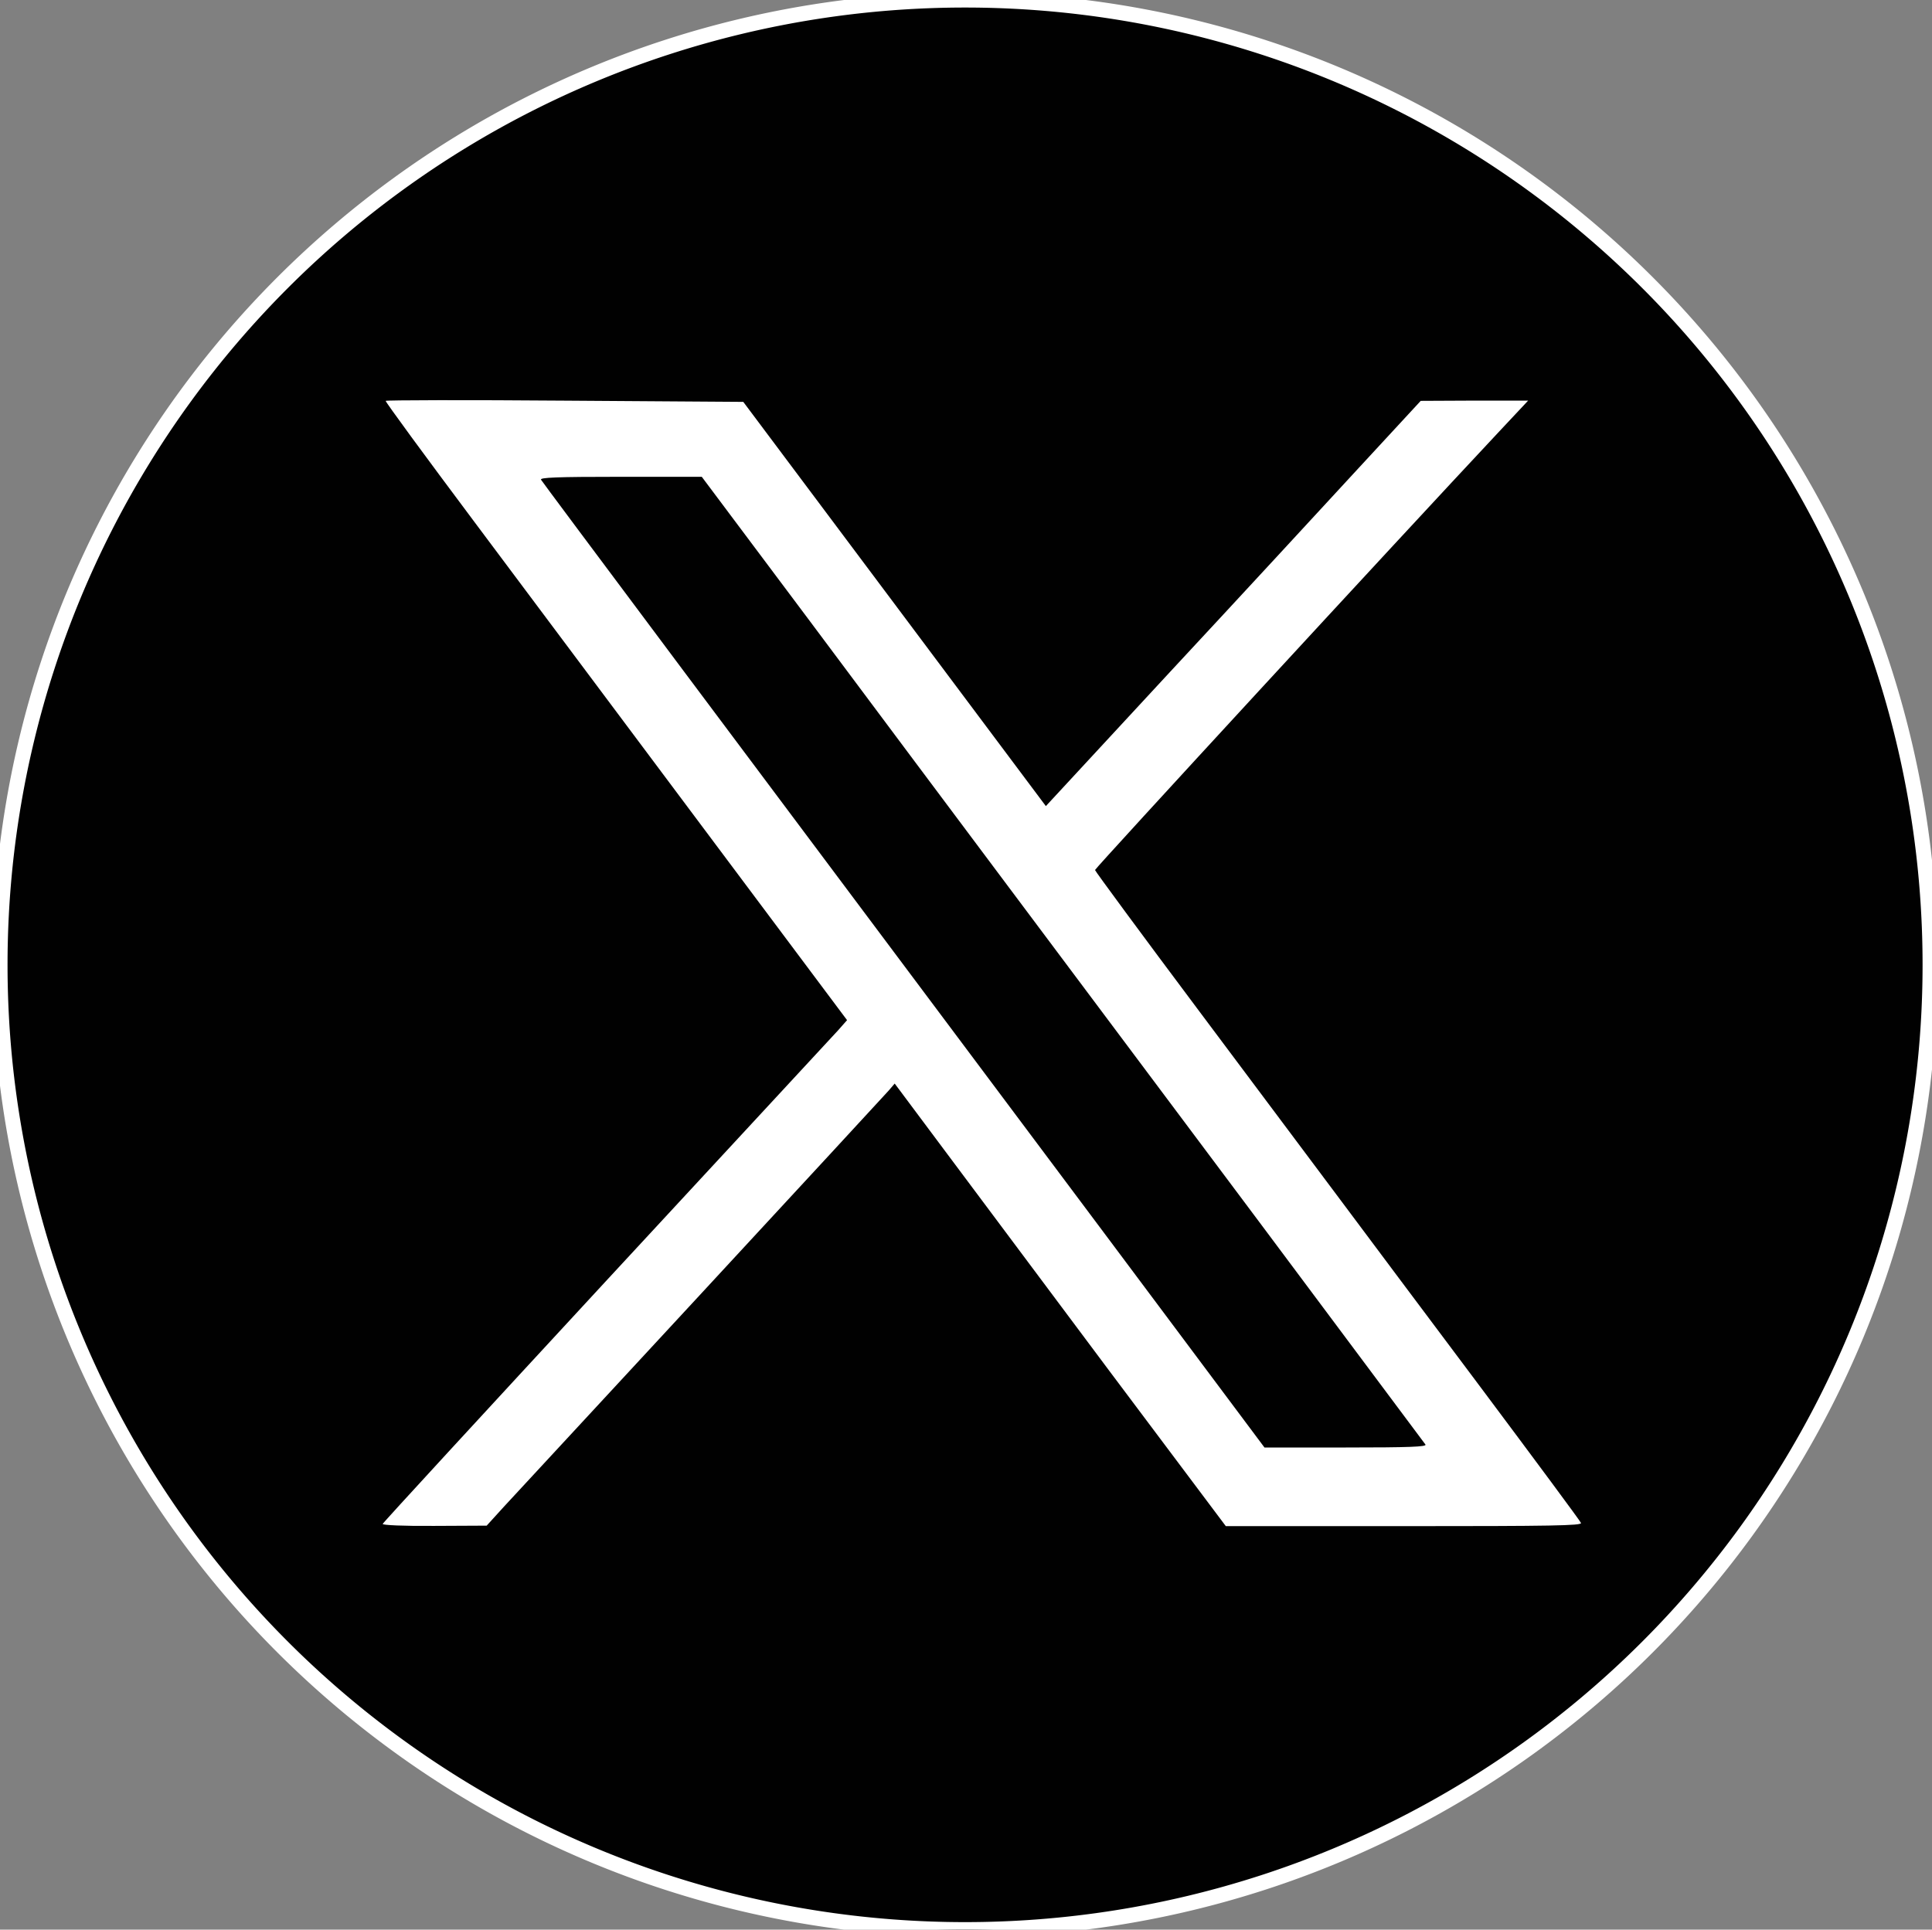
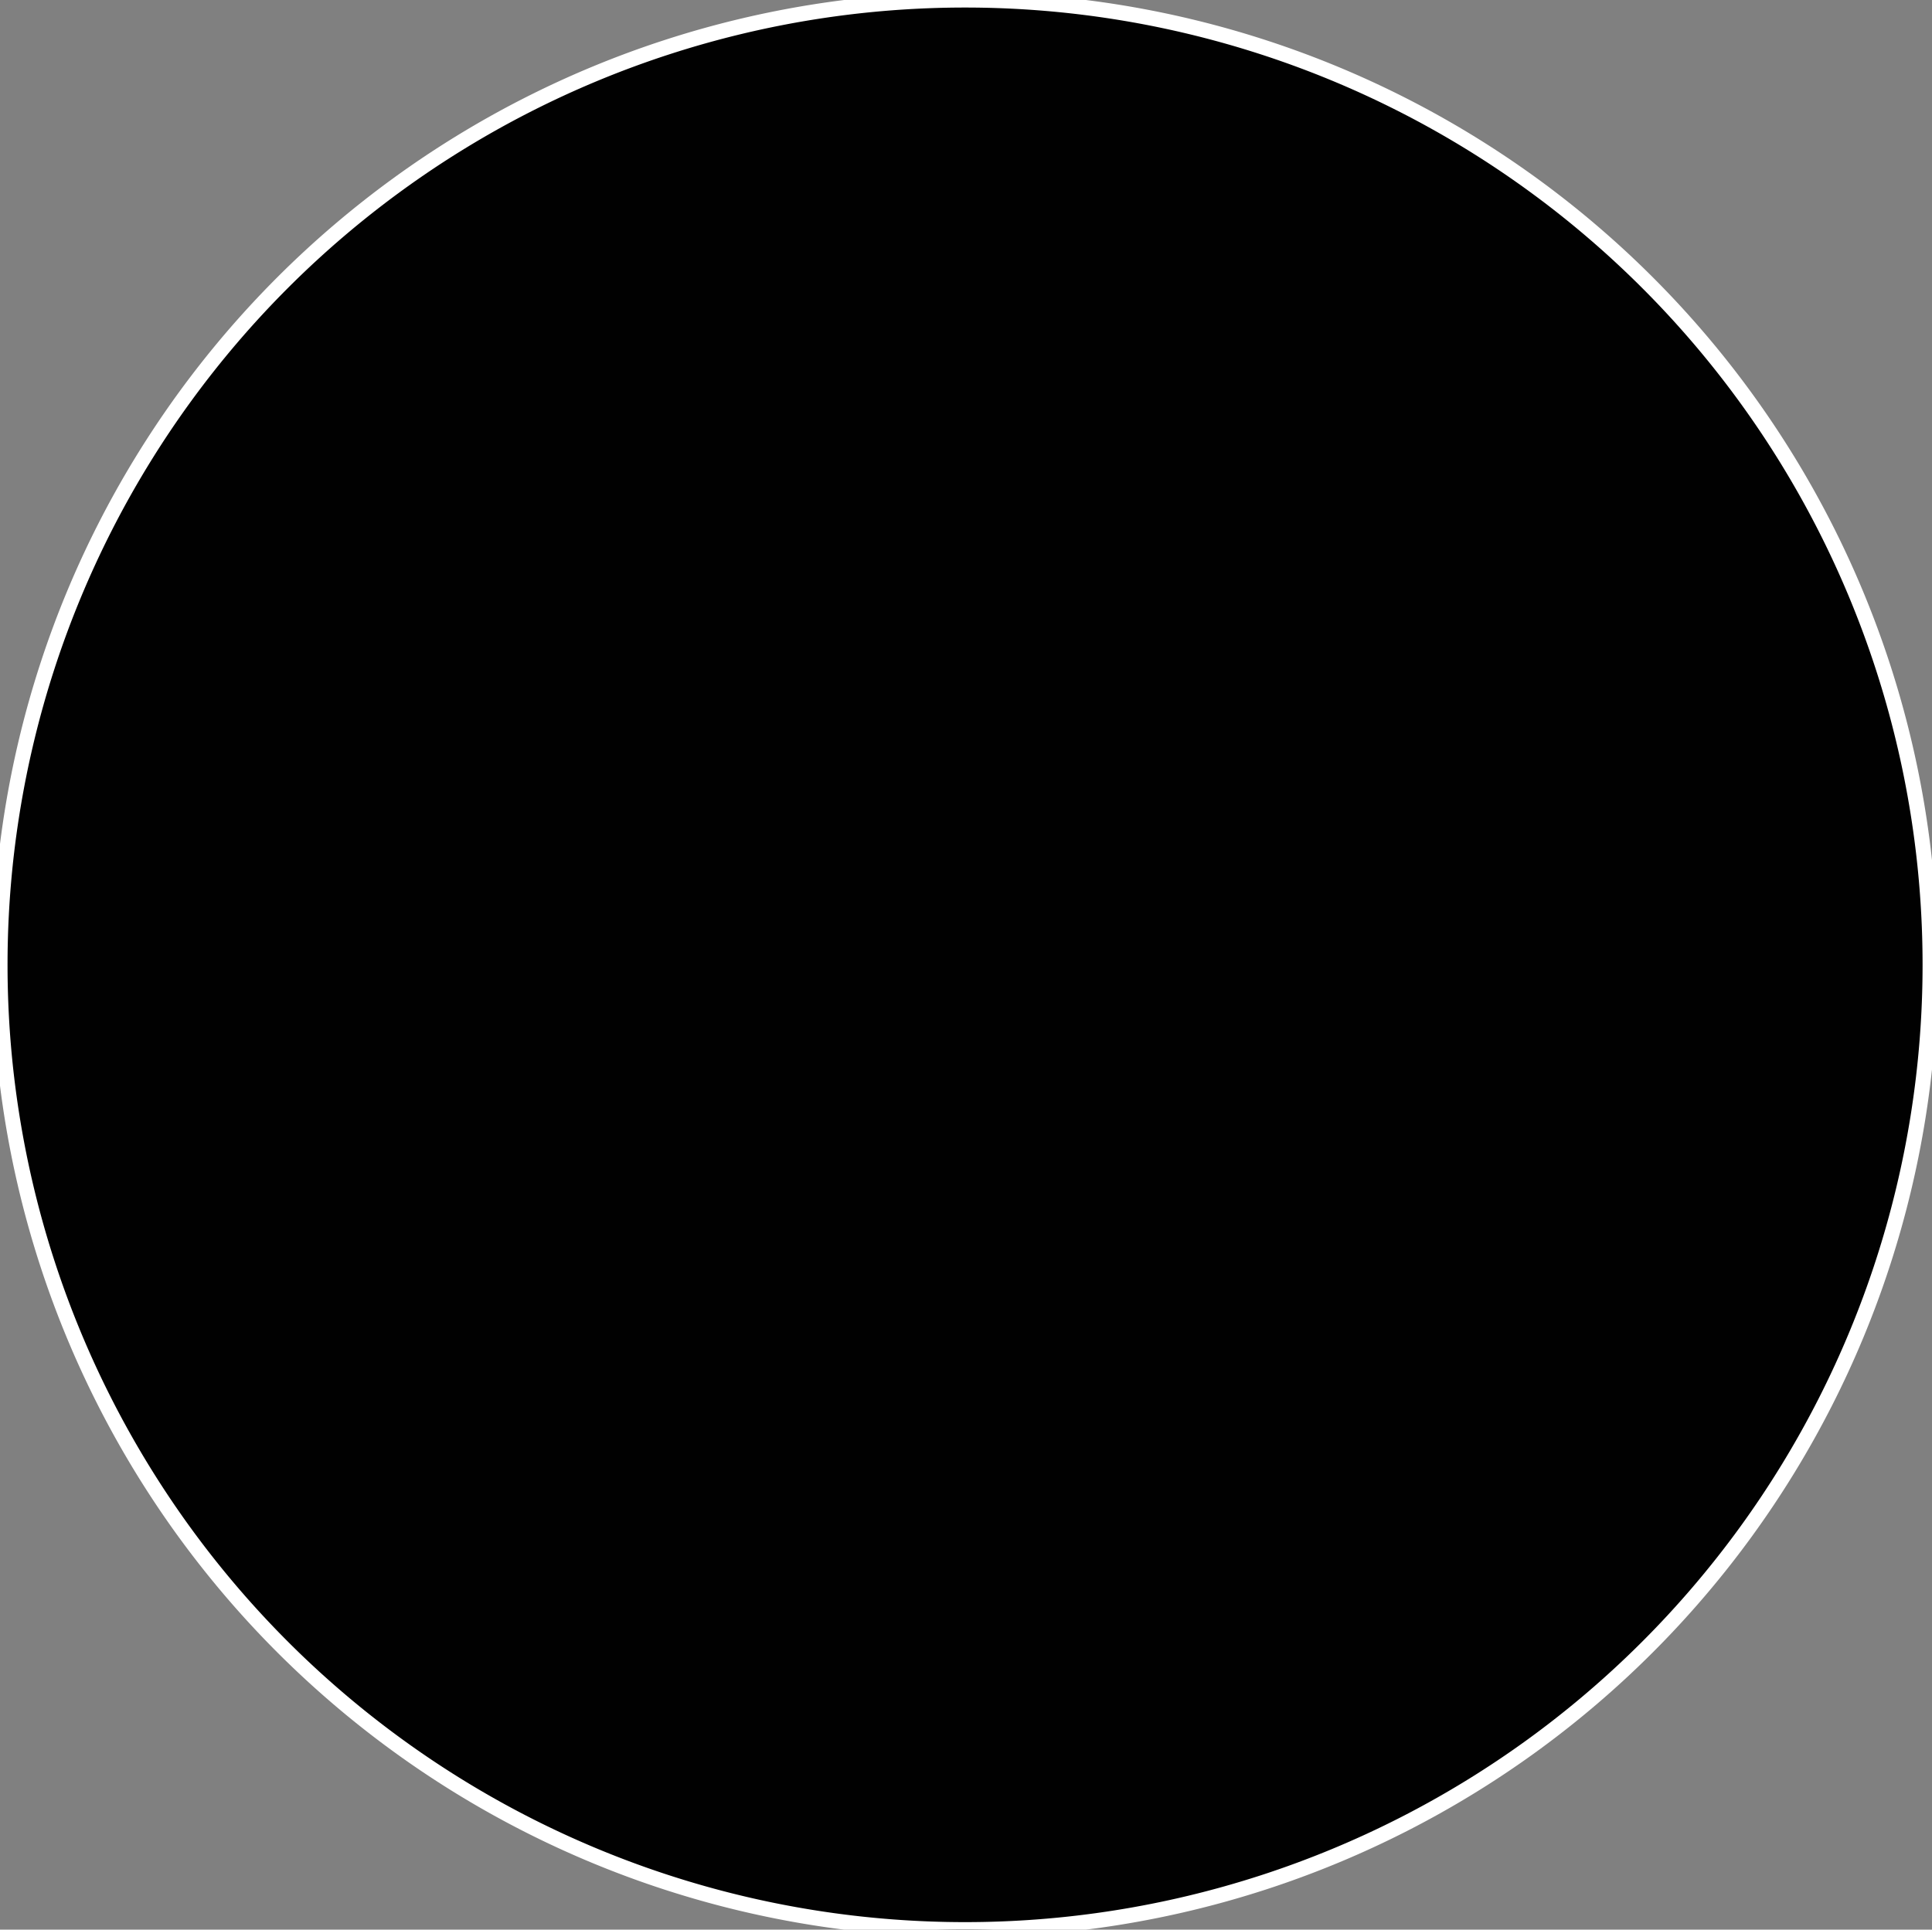
<svg xmlns="http://www.w3.org/2000/svg" t="1720582461450" class="icon" viewBox="0 0 1025 1024" version="1.1" p-id="3100" width="200.195" height="200">
  <rect x="0" y="0" width="1025" height="1024" fill="#808080" stroke="none" />
  <path stroke="#fff" stroke-width="8" d="M512 512m-512 0a512 512 0 1 0 1024 0 512 512 0 1 0-1024 0Z" fill="#010101" p-id="3101" />
-   <path d="M204.622 212.728c-0.267 0.401 20.868 29.219 46.813 63.894 25.945 34.698 81.109 108.502 122.577 163.934l75.386 100.797-4.833 5.479c-2.739 3.007-58.171 62.847-123.112 133.022-64.941 70.286-118.279 128.189-118.413 128.835-0.267 0.646 11.091 1.18 27.393 1.047l27.771-0.134 9.131-10.044c5.078-5.479 52.291-56.478 104.983-113.446s97.278-105.251 99.104-107.322l3.252-3.786 26.079 34.942c14.342 19.175 53.85 72.112 87.768 117.499l61.823 82.423h94.538c78.637 0 94.427-0.267 93.893-1.693-0.401-1.047-24.386-33.384-53.338-72.112-28.952-38.595-62.068-82.936-73.56-98.324-11.603-15.389-45.655-61.155-75.898-101.465-30.266-40.421-55.031-74.072-55.031-74.584 0-0.913 159.88-174.49 214.265-232.527l15.523-16.569h-28.551l-28.439 0.134-33.25 35.989c-18.262 19.821-62.981 68.326-99.505 107.589l-66.121 71.466-80.196-107.188-80.33-107.322-94.538-0.646c-52.024-0.423-94.939-0.29-95.184 0.111z m224.042 115.54c30.912 41.468 78.637 105.251 106.03 141.886 27.393 36.524 88.147 117.9 135.115 180.614 46.946 62.847 85.808 114.894 86.454 115.807 0.779 1.18-8.485 1.559-42.247 1.559h-43.16l-85.563-114.493c-197.451-263.817-297.067-397.106-298.247-399.066-0.779-1.18 8.084-1.559 42.114-1.559h43.16l56.344 75.252z" fill="#FFFFFF" p-id="3102" />
</svg>